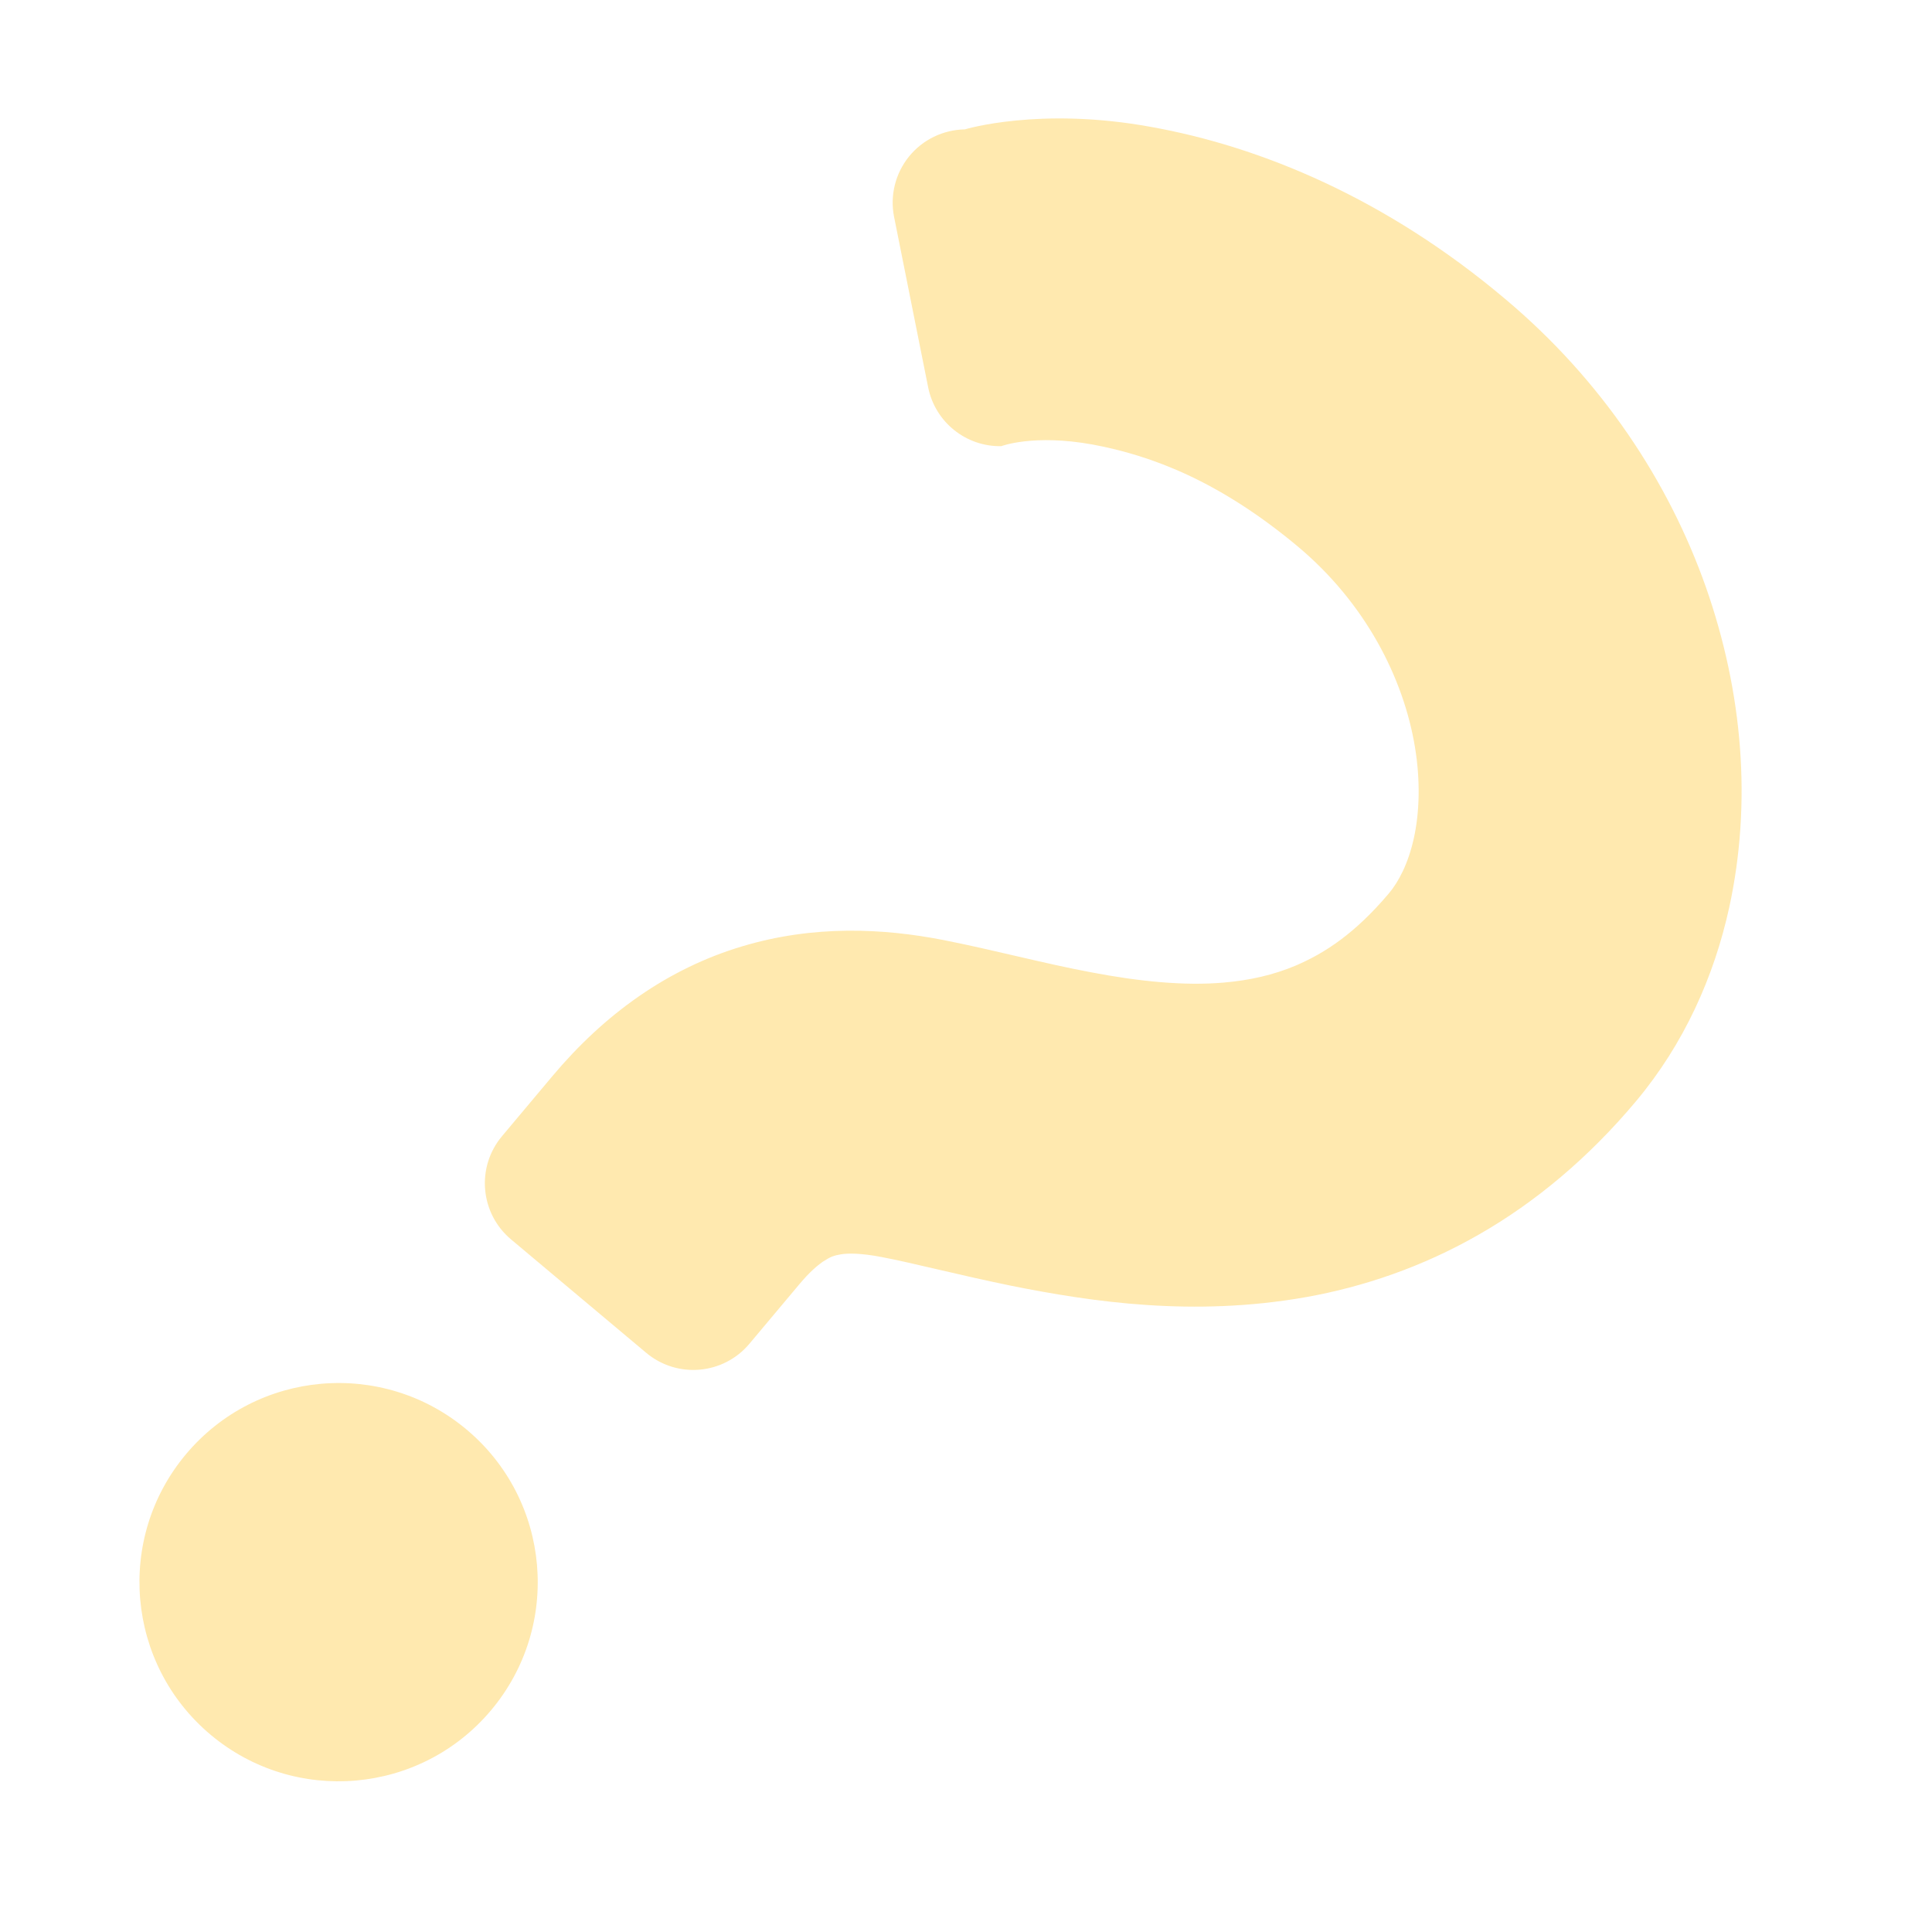
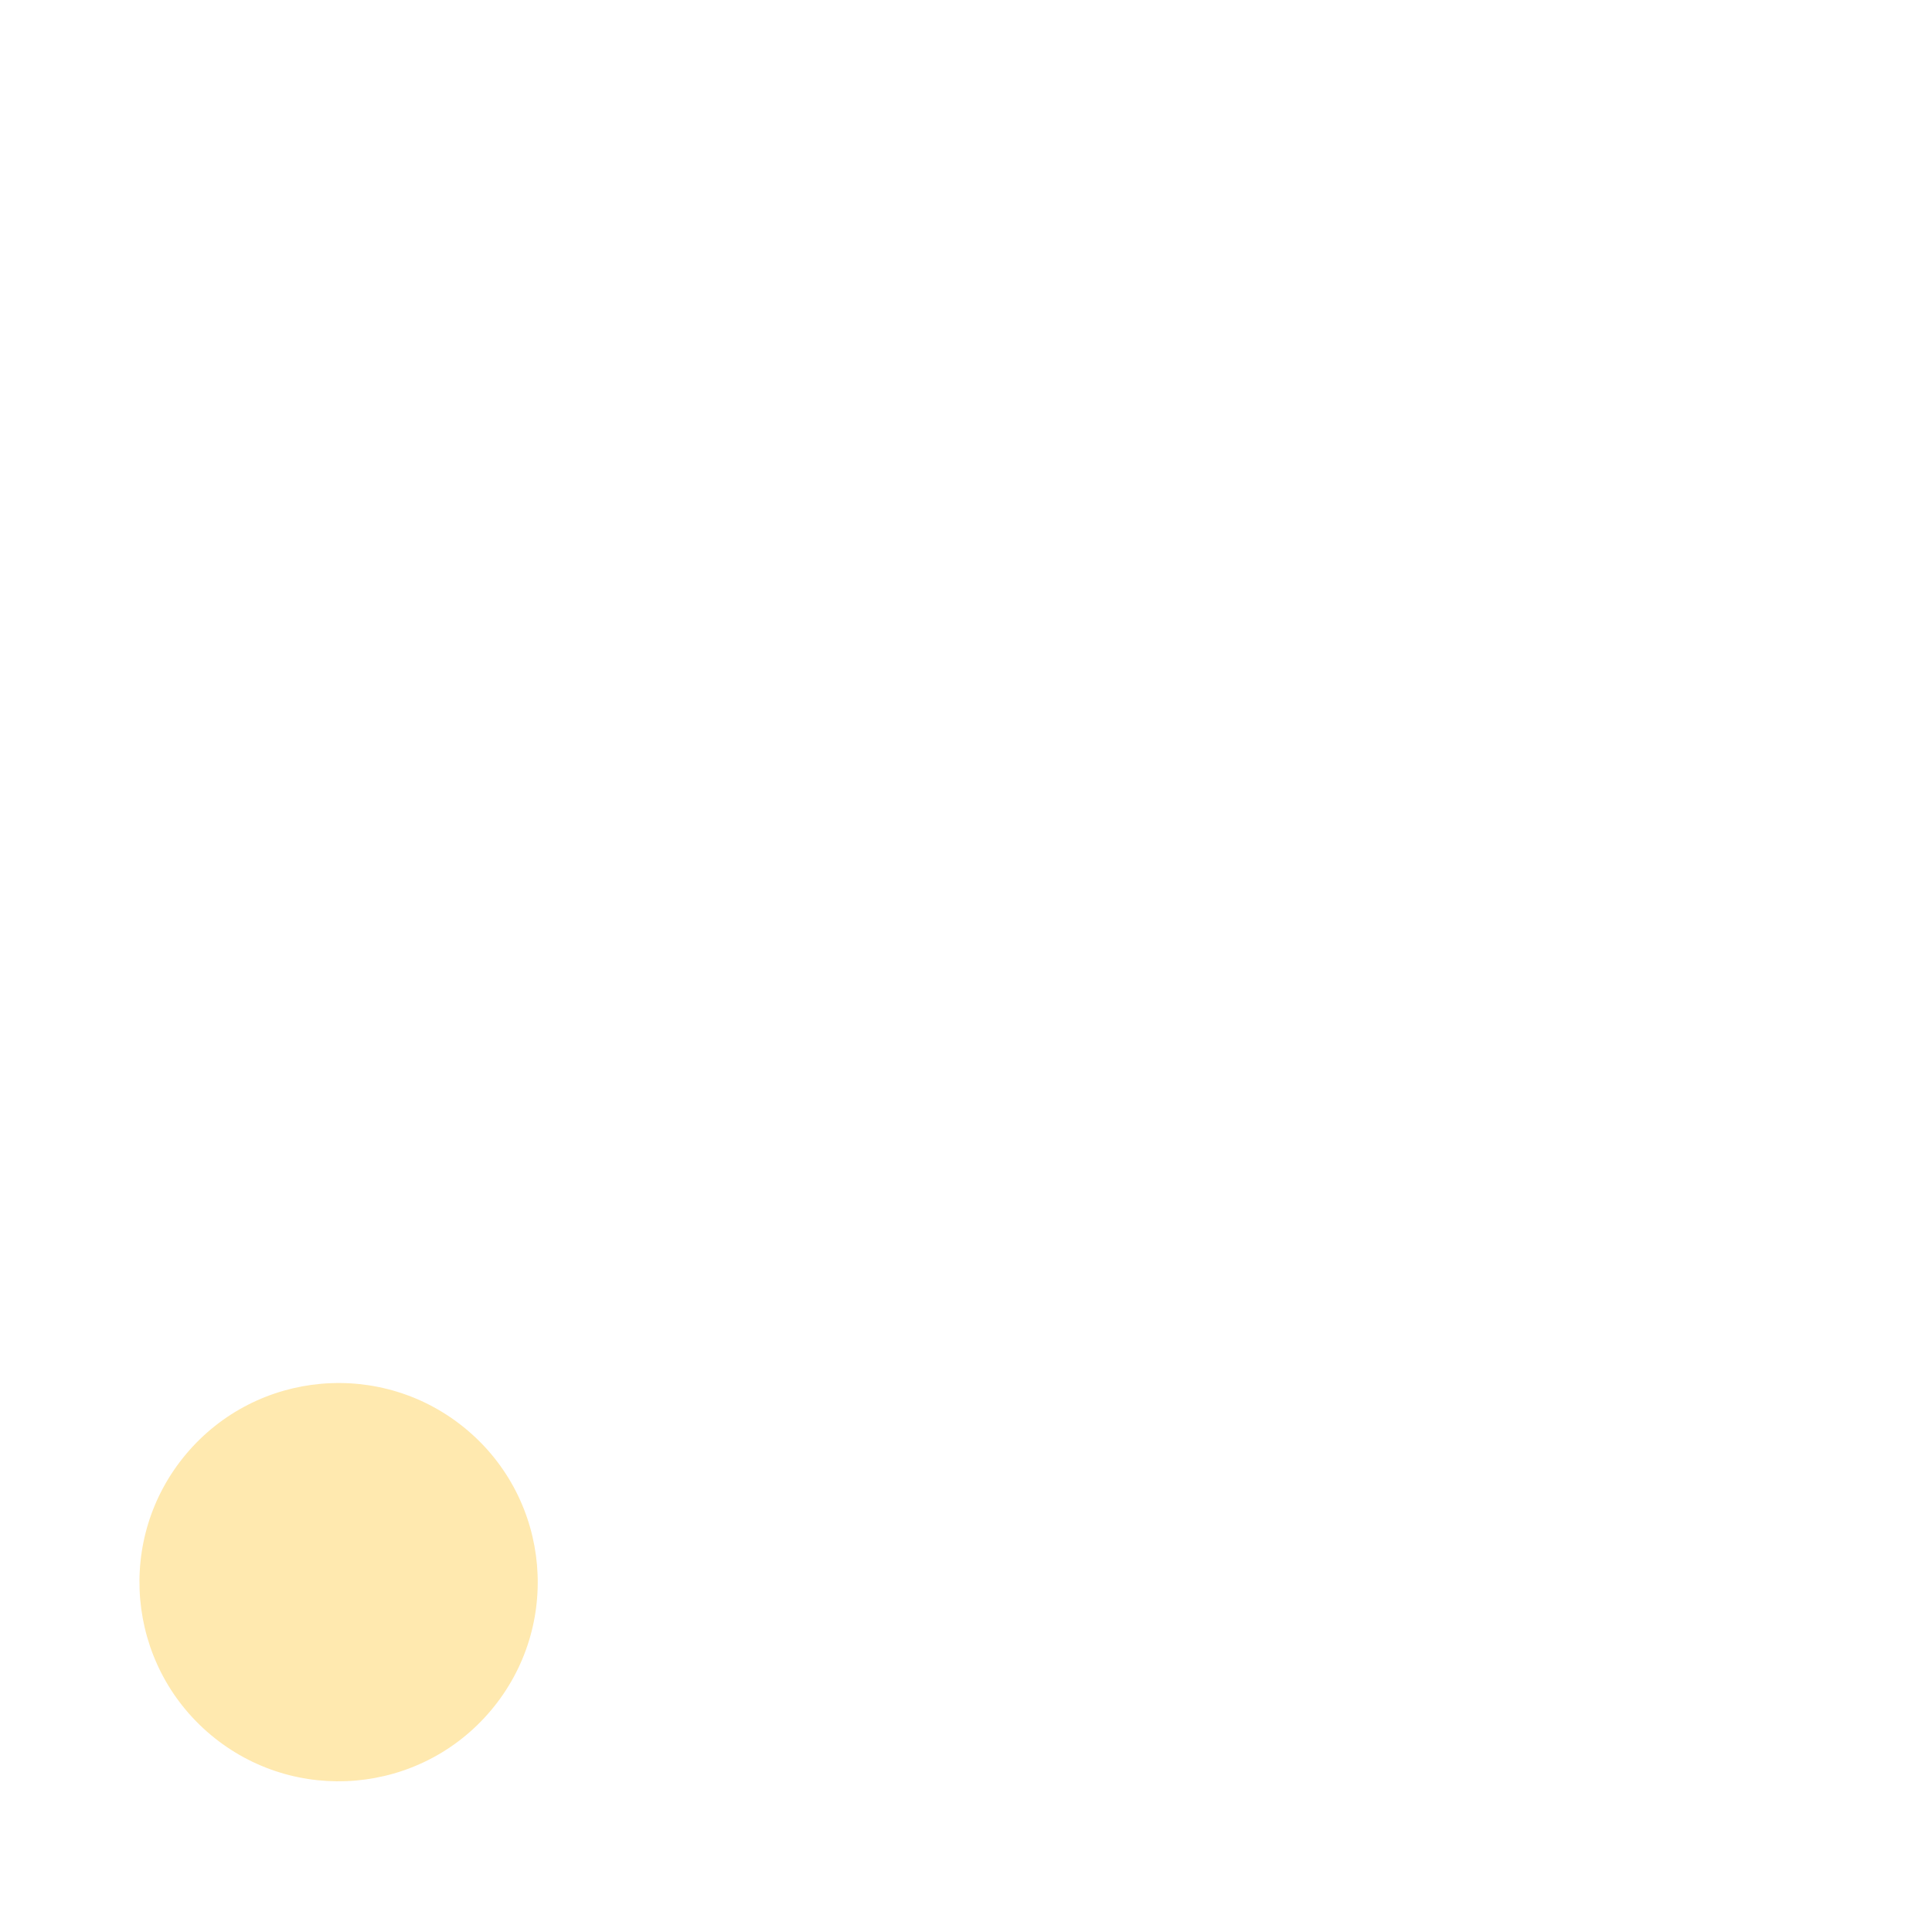
<svg xmlns="http://www.w3.org/2000/svg" xmlns:ns1="http://sodipodi.sourceforge.net/DTD/sodipodi-0.dtd" xmlns:ns2="http://www.inkscape.org/namespaces/inkscape" version="1.1" id="_x32_" x="0px" y="0px" viewBox="0 0 512 512" style="width: 256px; height: 256px; opacity: 1;" xml:space="preserve" ns1:docname="question2.svg" ns2:version="1.3.2 (091e20e, 2023-11-25, custom)">
  <defs id="defs2" />
  <ns1:namedview id="namedview2" pagecolor="#ffffff" bordercolor="#000000" borderopacity="0.25" ns2:showpageshadow="2" ns2:pageopacity="0.0" ns2:pagecheckerboard="0" ns2:deskcolor="#d1d1d1" ns2:zoom="1.5878906" ns2:cx="256.94465" ns2:cy="255.37024" ns2:window-width="1920" ns2:window-height="1009" ns2:window-x="1912" ns2:window-y="-8" ns2:window-maximized="1" ns2:current-layer="_x32_" />
  <style type="text/css" id="style1">
	.st0{fill:#4B4B4B;}
</style>
  <g id="g2" style="opacity:0.8" transform="rotate(40,214.124,248.215)">
-     <path class="st0" d="M 396.138,85.295 C 382.966,60.258 362.343,39.397 336.796,24.265 311.26,9.2 280.435,0.001 246.98,0.001 205.742,-0.101 171.48,10.643 145.621,25.522 119.659,40.348 108.465,57.61 108.465,57.61 c -4.363,3.786 -6.824,9.294 -6.721,15.056 0.118,5.77 2.775,11.186 7.273,14.784 l 35.933,28.78 c 7.324,5.864 17.806,5.644 24.875,-0.518 0,0 4.414,-7.978 18.247,-15.88 13.91,-7.85 31.945,-14.173 58.908,-14.258 23.517,-0.051 44.022,8.725 58.016,20.717 6.952,5.941 12.145,12.594 15.328,18.68 3.208,6.136 4.379,11.5 4.363,15.574 -0.068,13.766 -2.742,22.77 -6.603,30.442 -2.945,5.729 -6.789,10.813 -11.738,15.744 -7.384,7.384 -17.398,14.207 -28.634,20.479 -11.245,6.348 -23.365,11.932 -35.612,18.68 -13.978,7.74 -28.77,18.858 -39.701,35.544 -5.449,8.249 -9.71,17.686 -12.416,27.641 -2.742,9.964 -3.98,20.412 -3.98,31.071 0,11.372 0,20.708 0,20.708 0,10.719 8.69,19.41 19.41,19.41 h 46.762 c 10.719,0 19.41,-8.691 19.41,-19.41 0,0 0,-9.336 0,-20.708 0,-4.107 0.467,-6.755 0.917,-8.436 0.773,-2.512 1.206,-3.14 2.47,-4.668 1.29,-1.452 3.895,-3.674 8.698,-6.331 7.019,-3.946 18.298,-9.276 31.07,-16.176 19.121,-10.456 42.367,-24.646 61.972,-48.062 9.752,-11.686 18.374,-25.758 24.323,-41.968 6.001,-16.21 9.242,-34.431 9.226,-53.96 -0.018,-19.784 -5.382,-38.574 -14.123,-55.25 z" style="fill:#ffe39b" id="path1" />
    <path class="st0" d="m 228.809,406.44 c -29.152,0 -52.788,23.644 -52.788,52.788 0,29.136 23.637,52.772 52.788,52.772 29.136,0 52.763,-23.636 52.763,-52.772 0,-29.144 -23.627,-52.788 -52.763,-52.788 z" style="fill:#ffe39b" id="path2" />
  </g>
</svg>